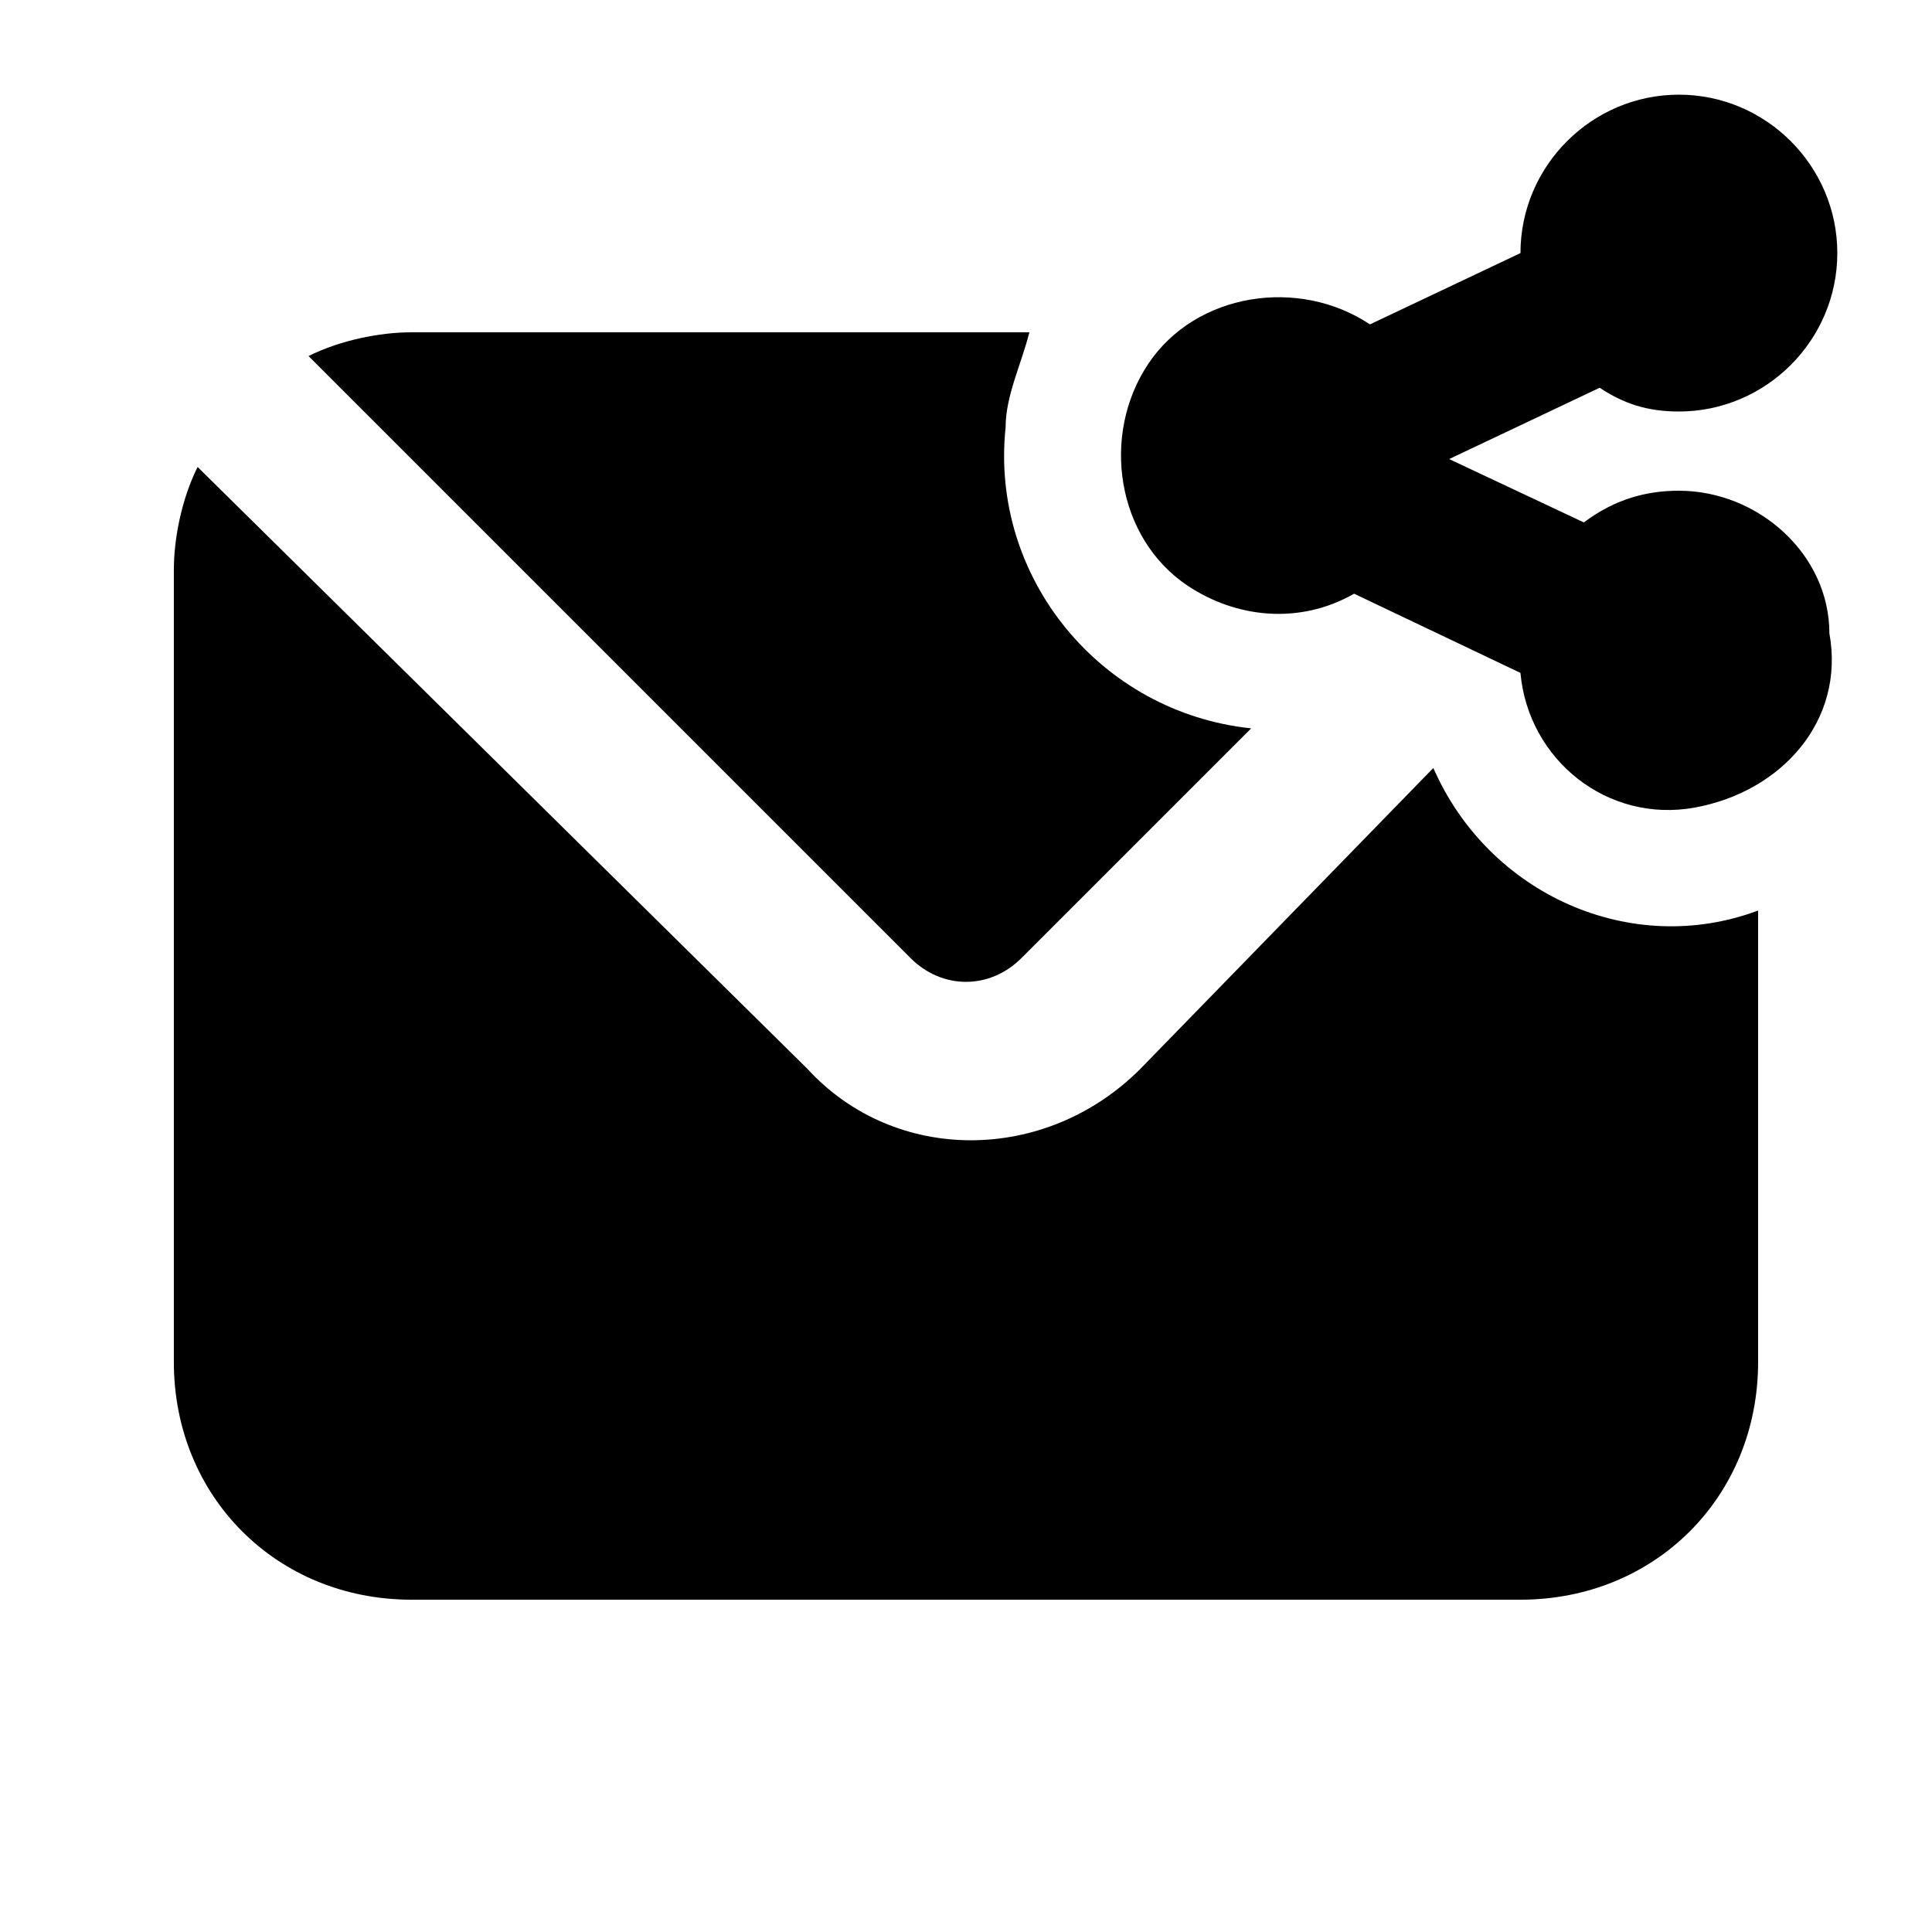
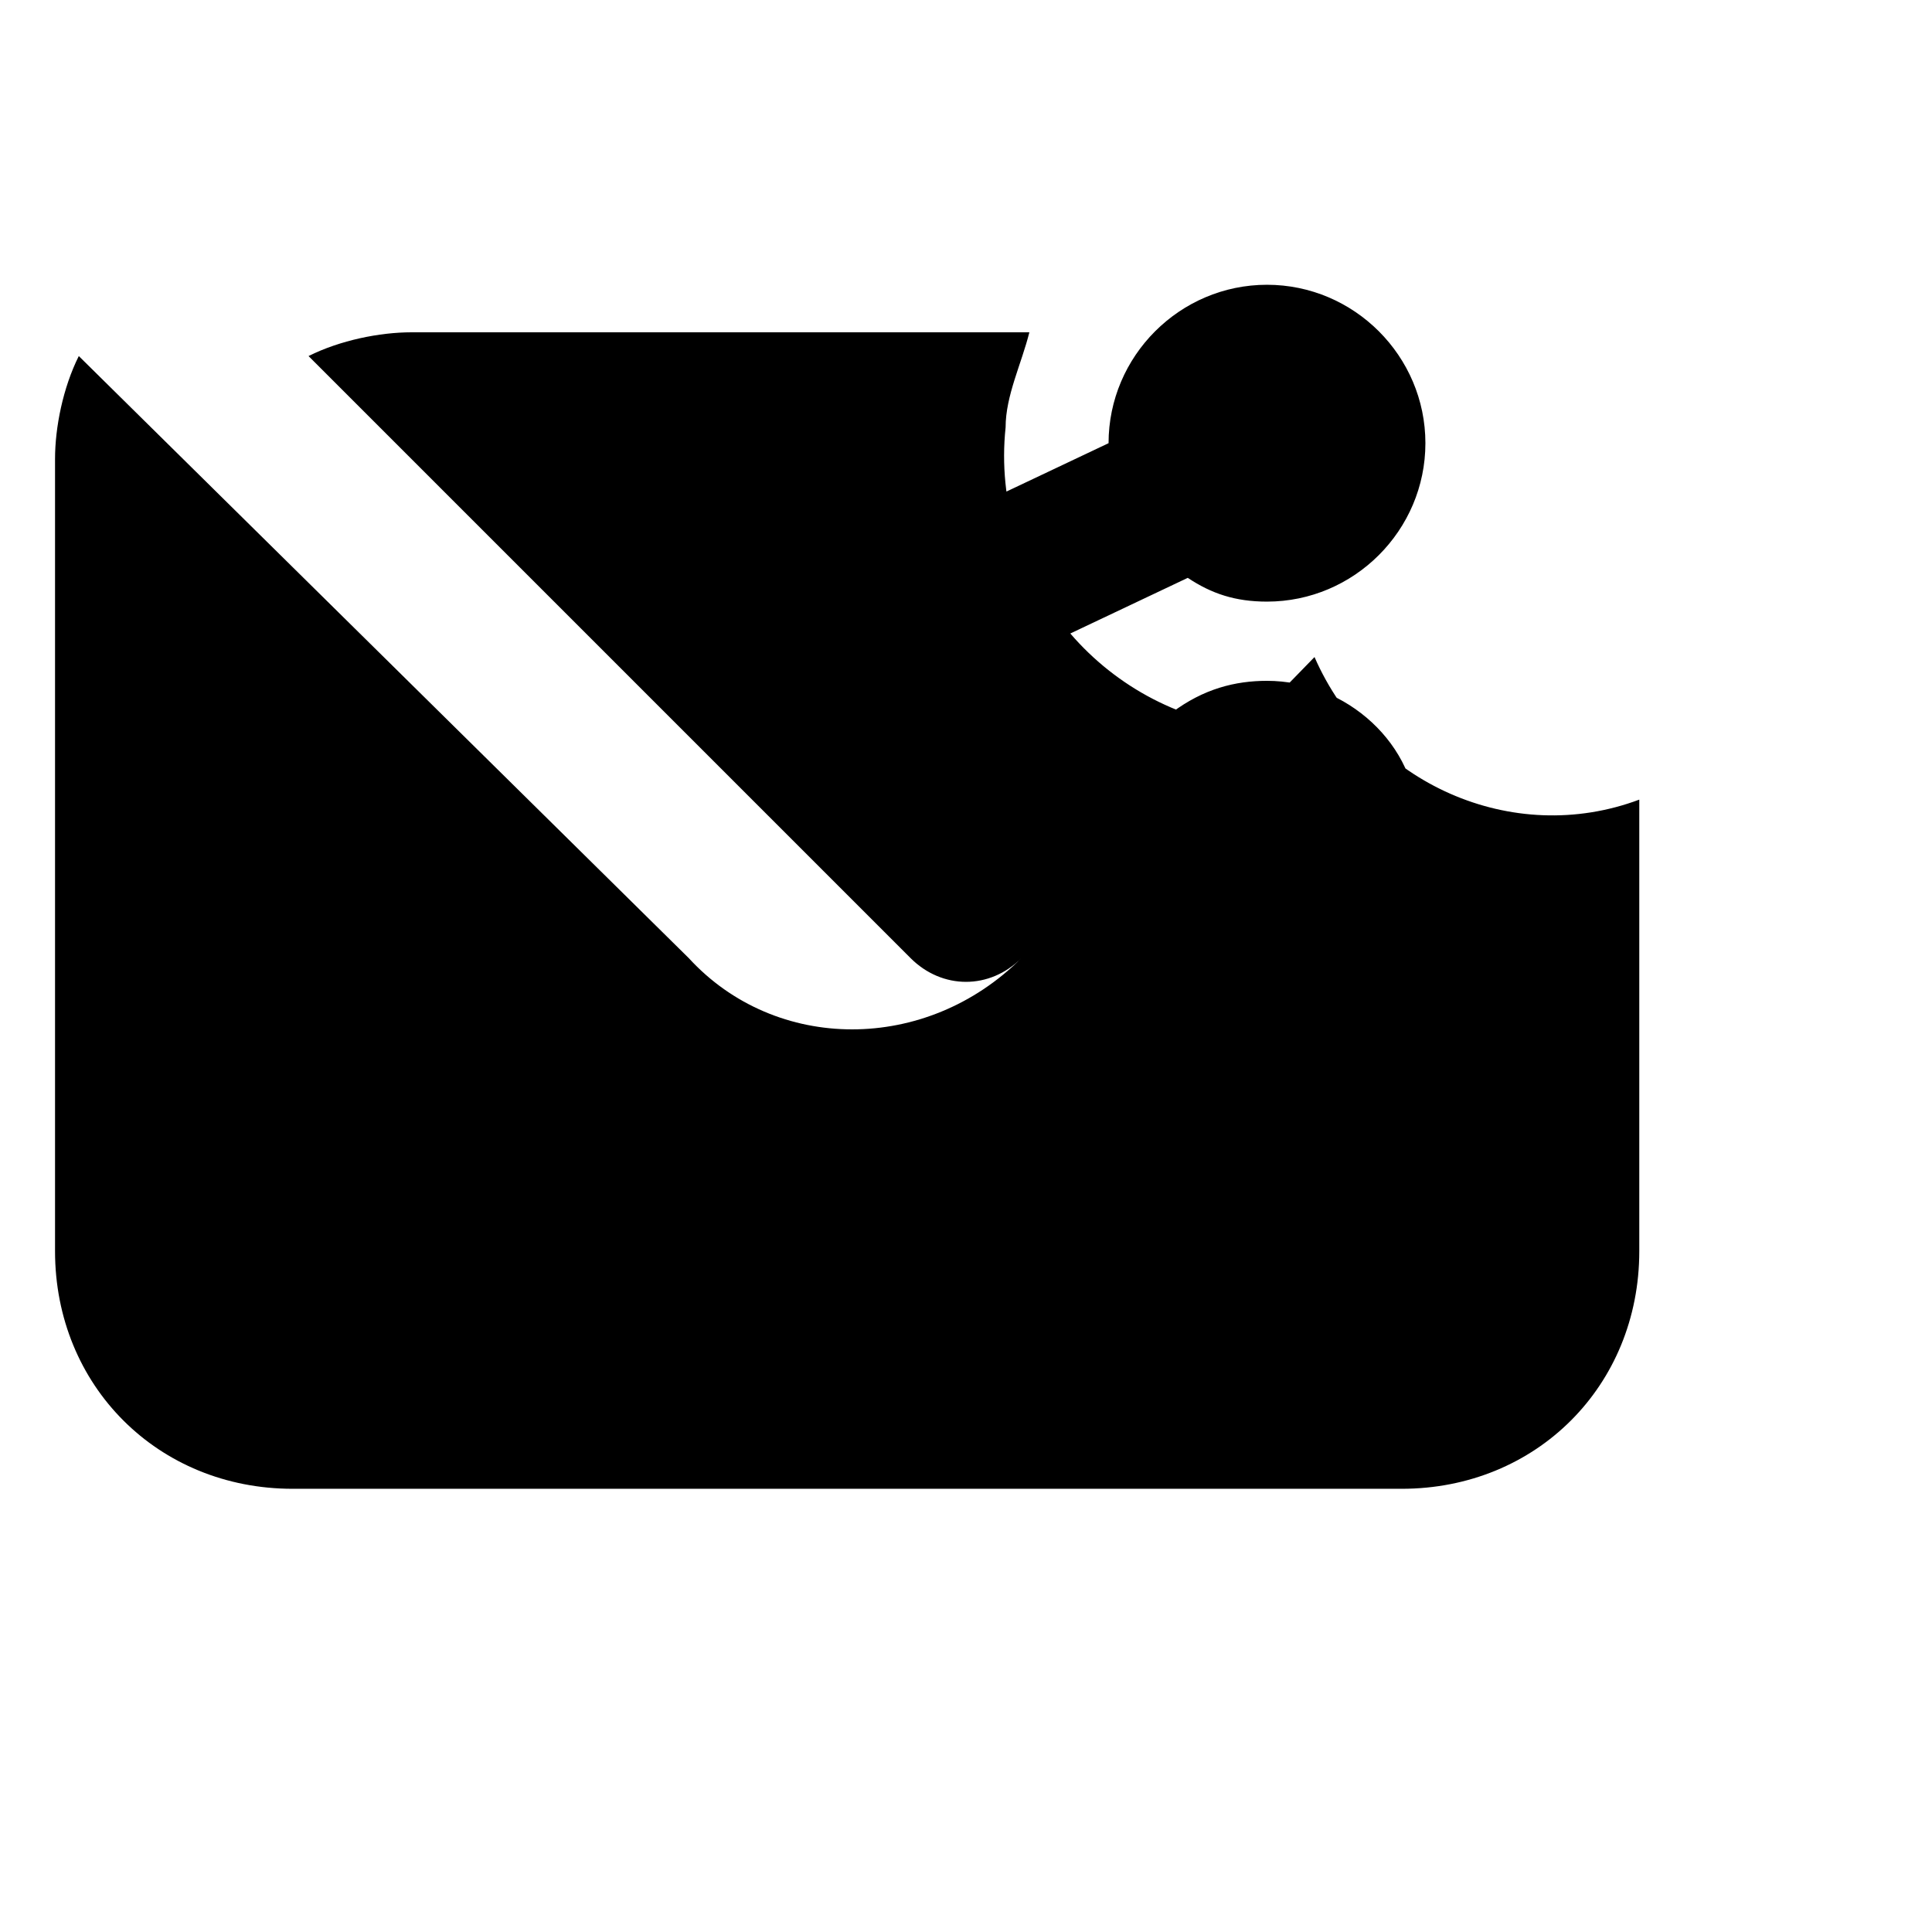
<svg xmlns="http://www.w3.org/2000/svg" fill="#000000" width="800px" height="800px" version="1.1" viewBox="144 144 512 512">
-   <path d="m414.69 397.9 60.879-60.875c-39.887-4.199-69.273-39.887-65.074-79.77 0-8.398 4.199-16.793 6.297-25.191h-163.74c-8.398 0-18.895 2.098-27.289 6.297l159.54 159.54c8.395 8.398 20.992 8.398 29.387 0zm109.16-50.379-77.672 79.77c-25.191 25.191-65.074 25.191-88.168 0l-161.64-159.54c-4.199 8.395-6.297 18.891-6.297 27.289v209.92c0 35.688 27.289 62.977 62.977 62.977h293.89c35.688 0 62.977-27.289 62.977-62.977v-119.66c-33.59 12.594-71.375-4.199-86.07-37.785zm65.074-73.473c-8.398 0-16.793 2.098-25.191 8.398l-35.688-16.793 39.887-18.895c6.301 4.195 12.598 6.297 20.992 6.297 23.09 0 41.984-18.895 41.984-41.984 0-23.09-18.895-41.984-41.984-41.984-23.09 0-41.984 18.895-41.984 41.984l-39.887 18.895c-18.895-12.594-46.184-8.398-58.777 10.496-12.594 18.895-8.398 46.184 10.496 58.777 12.594 8.398 29.391 10.496 44.082 2.098l44.082 20.992c2.098 23.09 23.09 39.887 46.184 35.688 23.09-4.199 39.887-23.09 35.688-46.184 0.004-20.992-18.891-37.785-39.883-37.785z" />
+   <path d="m414.69 397.9 60.879-60.875c-39.887-4.199-69.273-39.887-65.074-79.77 0-8.398 4.199-16.793 6.297-25.191h-163.74c-8.398 0-18.895 2.098-27.289 6.297l159.54 159.54c8.395 8.398 20.992 8.398 29.387 0zc-25.191 25.191-65.074 25.191-88.168 0l-161.64-159.54c-4.199 8.395-6.297 18.891-6.297 27.289v209.92c0 35.688 27.289 62.977 62.977 62.977h293.89c35.688 0 62.977-27.289 62.977-62.977v-119.66c-33.59 12.594-71.375-4.199-86.07-37.785zm65.074-73.473c-8.398 0-16.793 2.098-25.191 8.398l-35.688-16.793 39.887-18.895c6.301 4.195 12.598 6.297 20.992 6.297 23.09 0 41.984-18.895 41.984-41.984 0-23.09-18.895-41.984-41.984-41.984-23.09 0-41.984 18.895-41.984 41.984l-39.887 18.895c-18.895-12.594-46.184-8.398-58.777 10.496-12.594 18.895-8.398 46.184 10.496 58.777 12.594 8.398 29.391 10.496 44.082 2.098l44.082 20.992c2.098 23.09 23.09 39.887 46.184 35.688 23.09-4.199 39.887-23.09 35.688-46.184 0.004-20.992-18.891-37.785-39.883-37.785z" />
</svg>